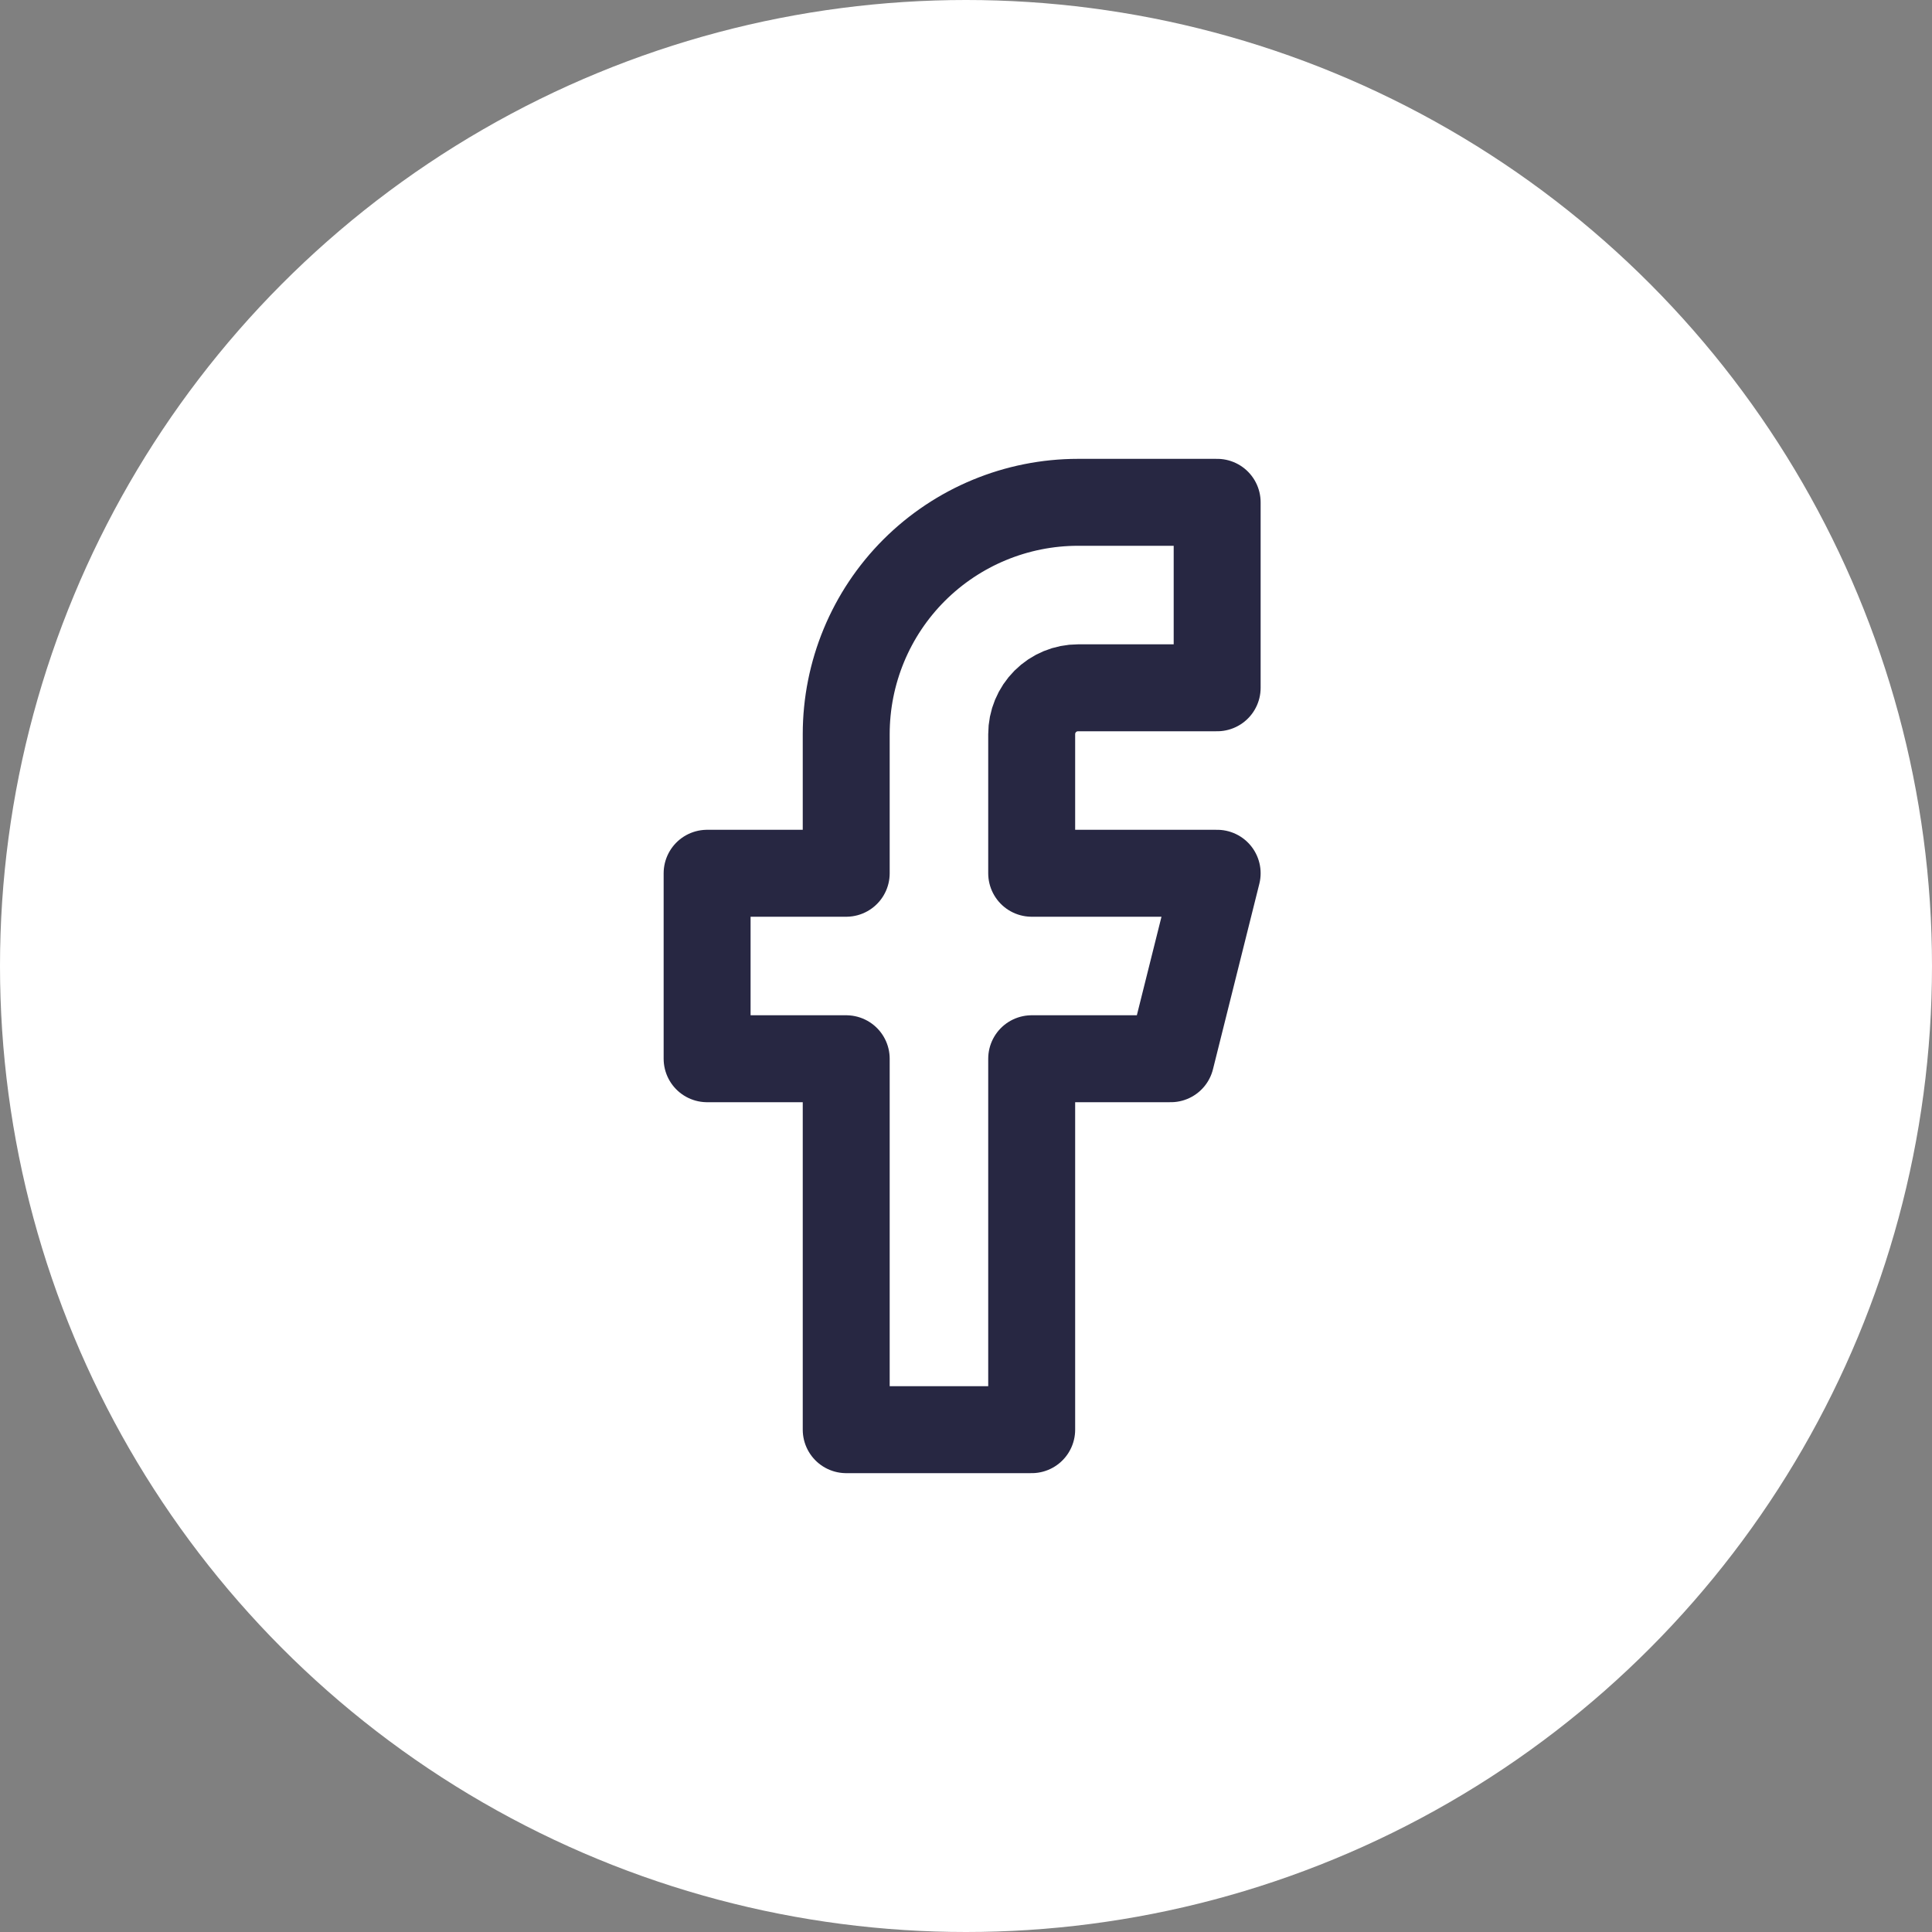
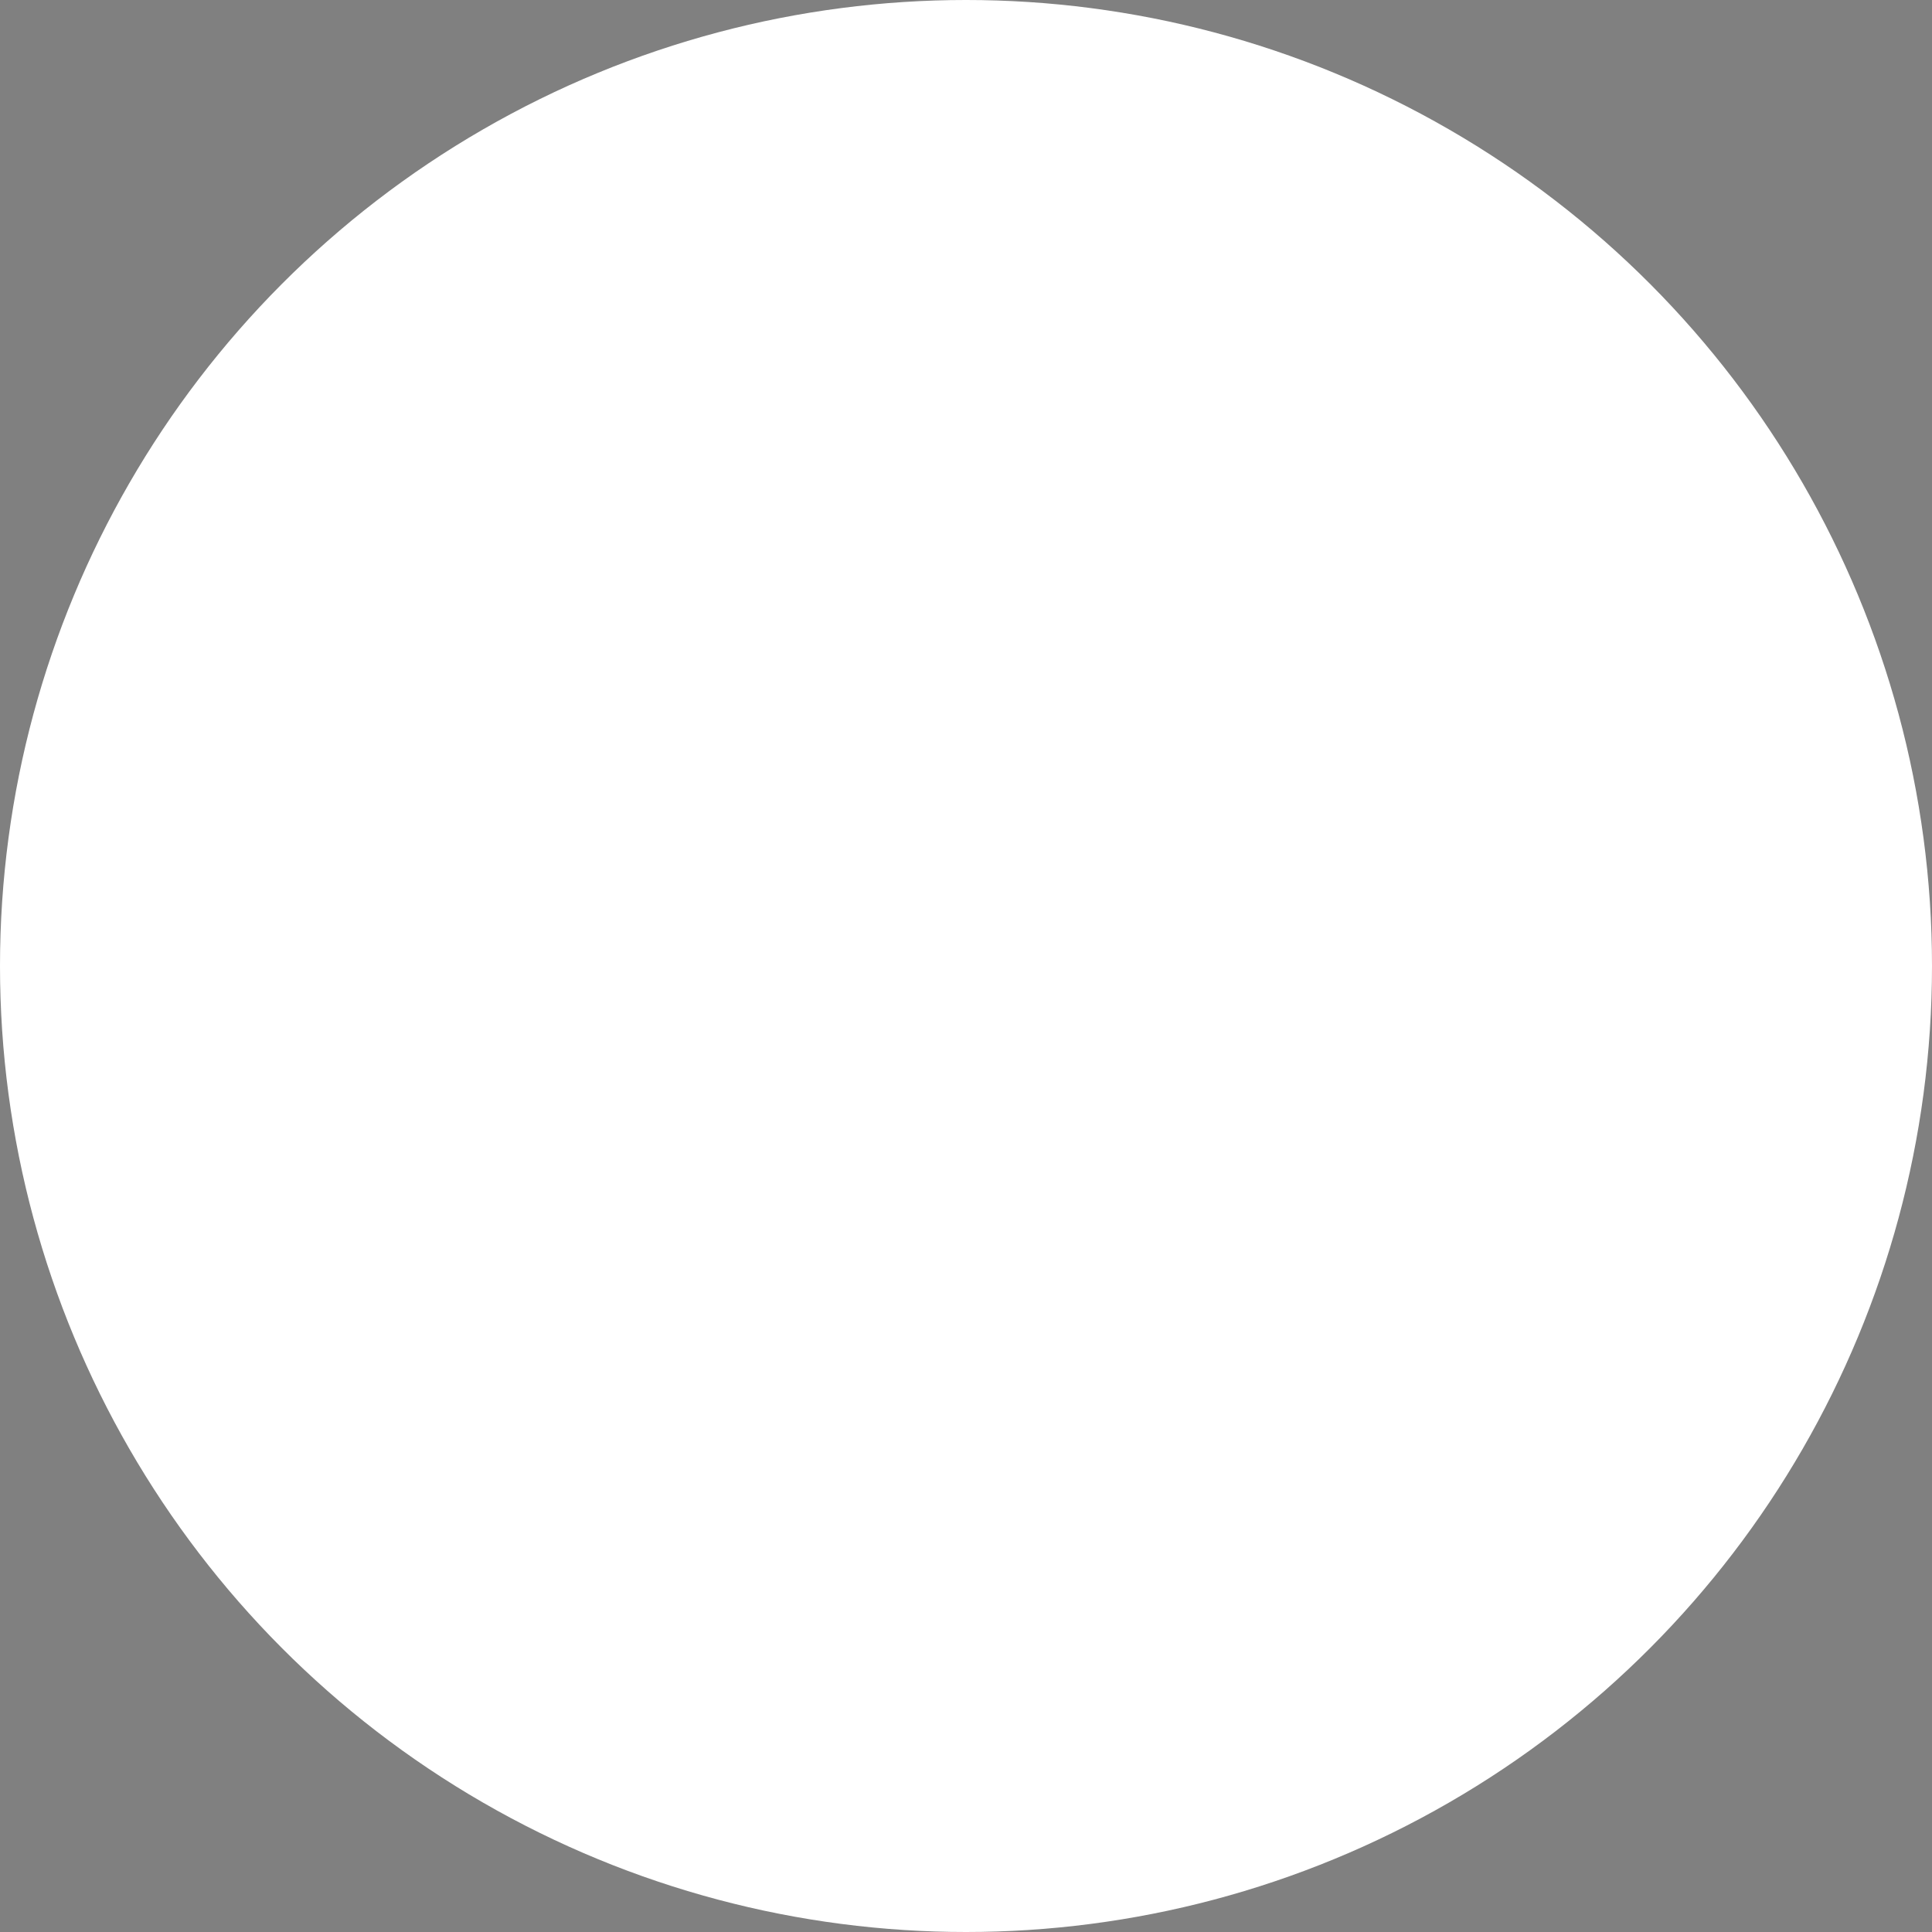
<svg xmlns="http://www.w3.org/2000/svg" width="40" height="40" viewBox="0 0 40 40" fill="none">
  <rect x="0" y="0" width="40" height="40" fill="#808080" stroke="none" />
  <circle cx="20" cy="20" r="20" fill="white" />
-   <path d="M25.2 10.4H22.32C21.047 10.4 19.826 10.906 18.925 11.806C18.025 12.706 17.52 13.927 17.52 15.2V18.08H14.64V21.92H17.52V29.6H21.36V21.92H24.24L25.2 18.08H21.36V15.2C21.36 14.945 21.461 14.701 21.641 14.521C21.821 14.341 22.065 14.24 22.32 14.24H25.2V10.4Z" stroke="#272742" stroke-width="1.8" stroke-linecap="round" stroke-linejoin="round" />
</svg>